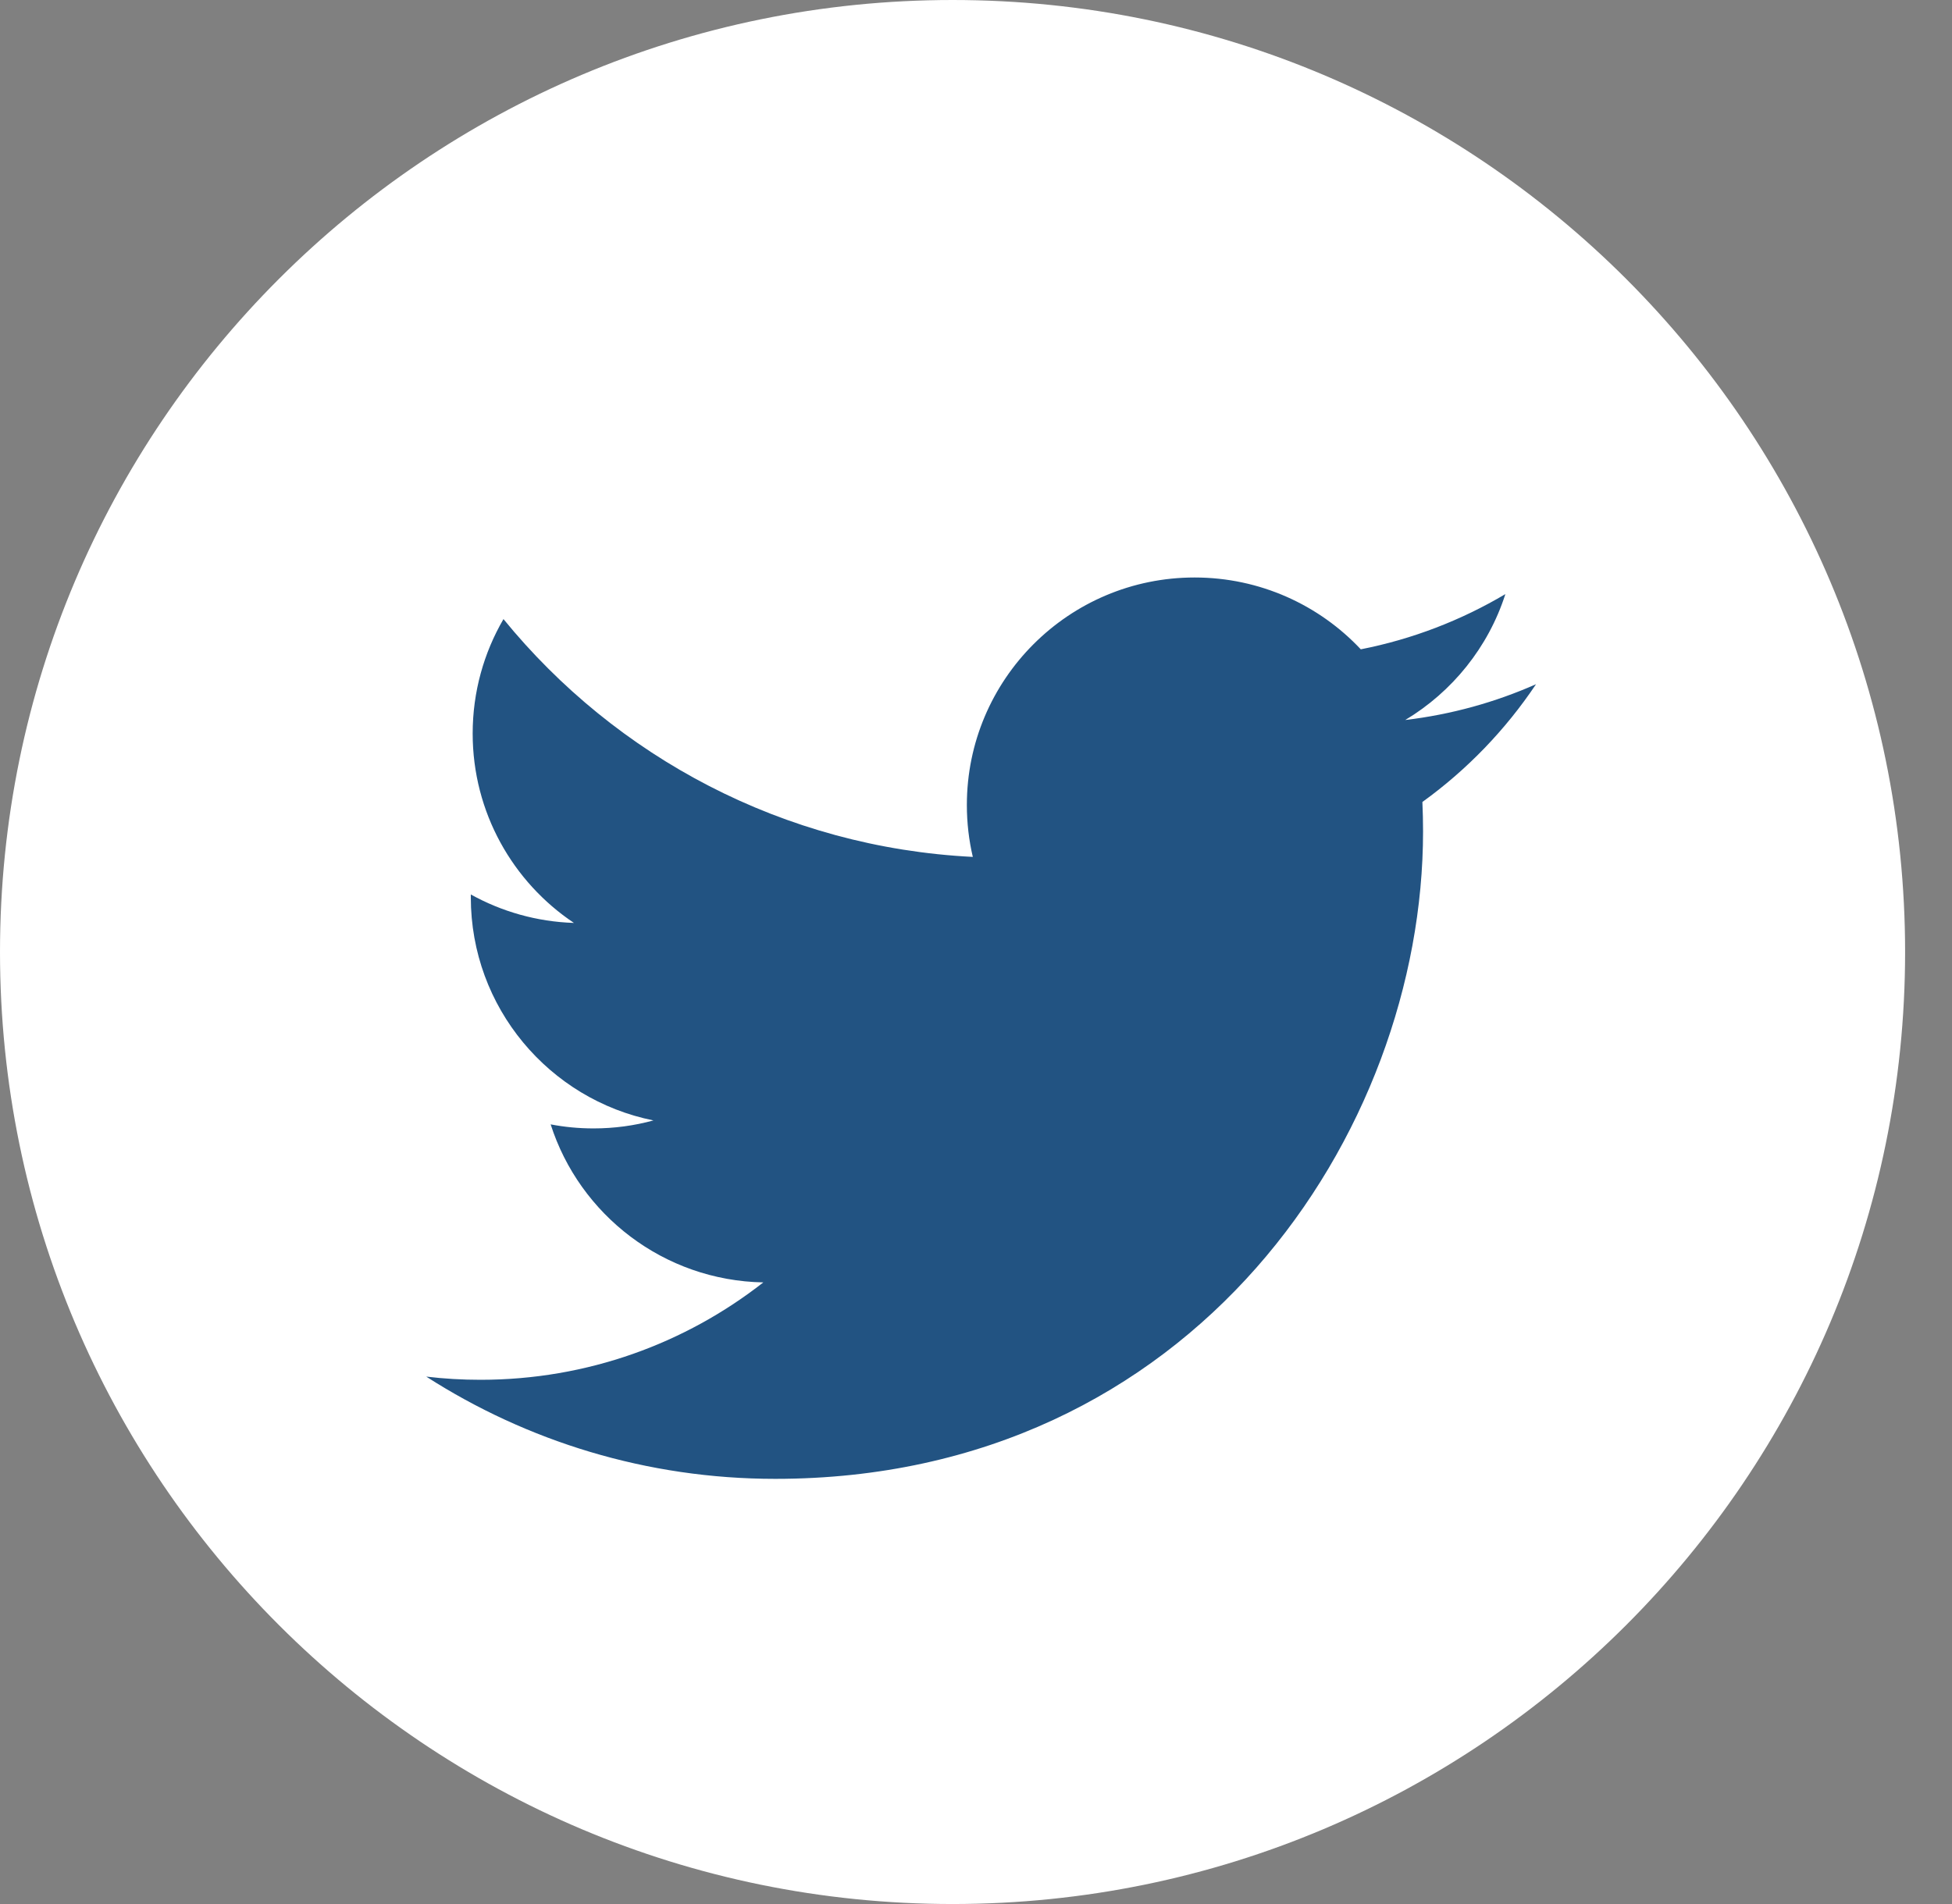
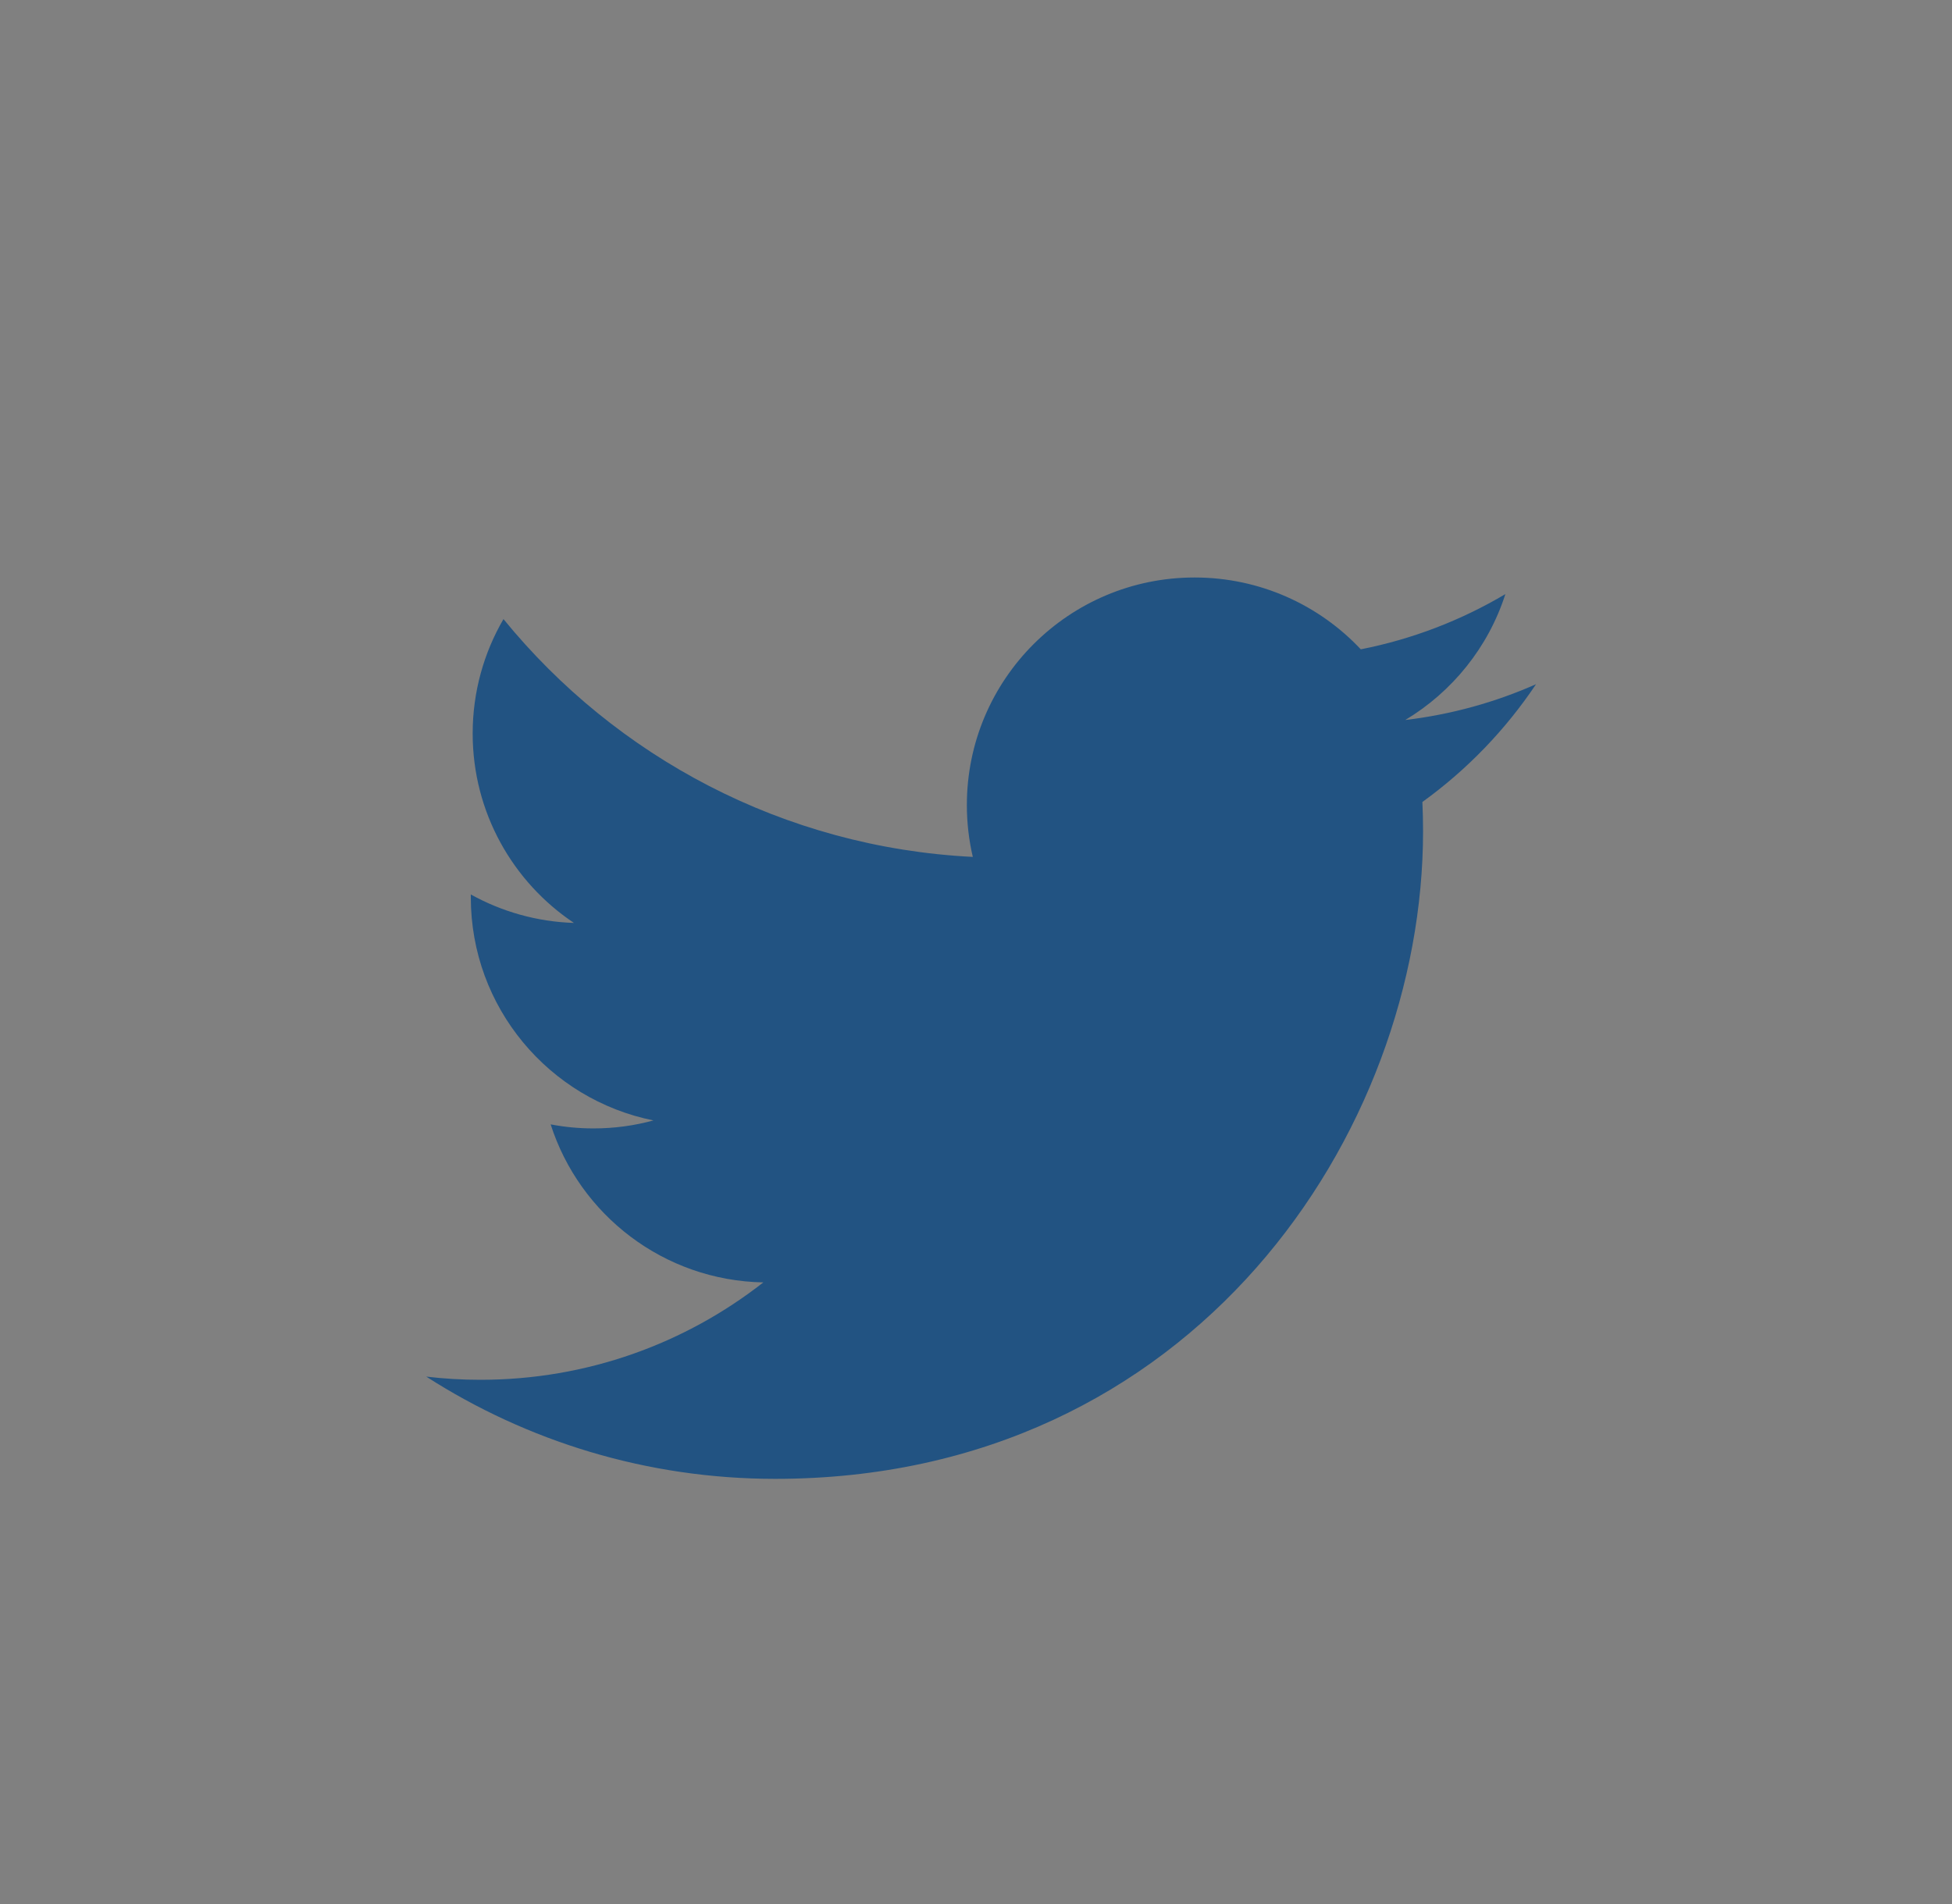
<svg xmlns="http://www.w3.org/2000/svg" width="41" height="40" viewBox="0 0 41 40" fill="none">
  <rect x="0" y="0" width="41" height="40" fill="#808080" stroke="none" />
  <g clip-path="url(#clip0_794_18)">
-     <path d="M20.008 40C31.057 40 40.015 31.045 40.015 20C40.015 8.954 31.057 0 20.008 0C8.958 0 0 8.954 0 20C0 31.045 8.958 40 20.008 40Z" fill="white" />
    <path d="M32.263 14.374C31.405 14.754 30.483 15.011 29.516 15.126C30.503 14.534 31.261 13.598 31.619 12.481C30.695 13.029 29.671 13.427 28.582 13.641C27.71 12.712 26.467 12.132 25.091 12.132C22.45 12.132 20.308 14.273 20.308 16.912C20.308 17.287 20.351 17.652 20.433 18.002C16.458 17.803 12.934 15.899 10.575 13.006C10.164 13.712 9.928 14.534 9.928 15.41C9.928 17.068 10.773 18.532 12.055 19.389C11.272 19.364 10.534 19.149 9.889 18.791C9.889 18.811 9.889 18.831 9.889 18.851C9.889 21.167 11.538 23.099 13.725 23.538C13.325 23.648 12.901 23.706 12.466 23.706C12.157 23.706 11.858 23.677 11.566 23.621C12.174 25.52 13.94 26.902 16.033 26.941C14.396 28.223 12.335 28.987 10.093 28.987C9.708 28.987 9.327 28.965 8.953 28.92C11.068 30.277 13.583 31.068 16.283 31.068C25.08 31.068 29.89 23.784 29.89 17.466C29.89 17.259 29.885 17.052 29.876 16.848C30.811 16.174 31.622 15.332 32.263 14.374Z" fill="#225382" />
  </g>
  <defs>
    <clipPath id="clip0_794_18">
      <rect width="40.015" height="40" fill="white" />
    </clipPath>
  </defs>
</svg>